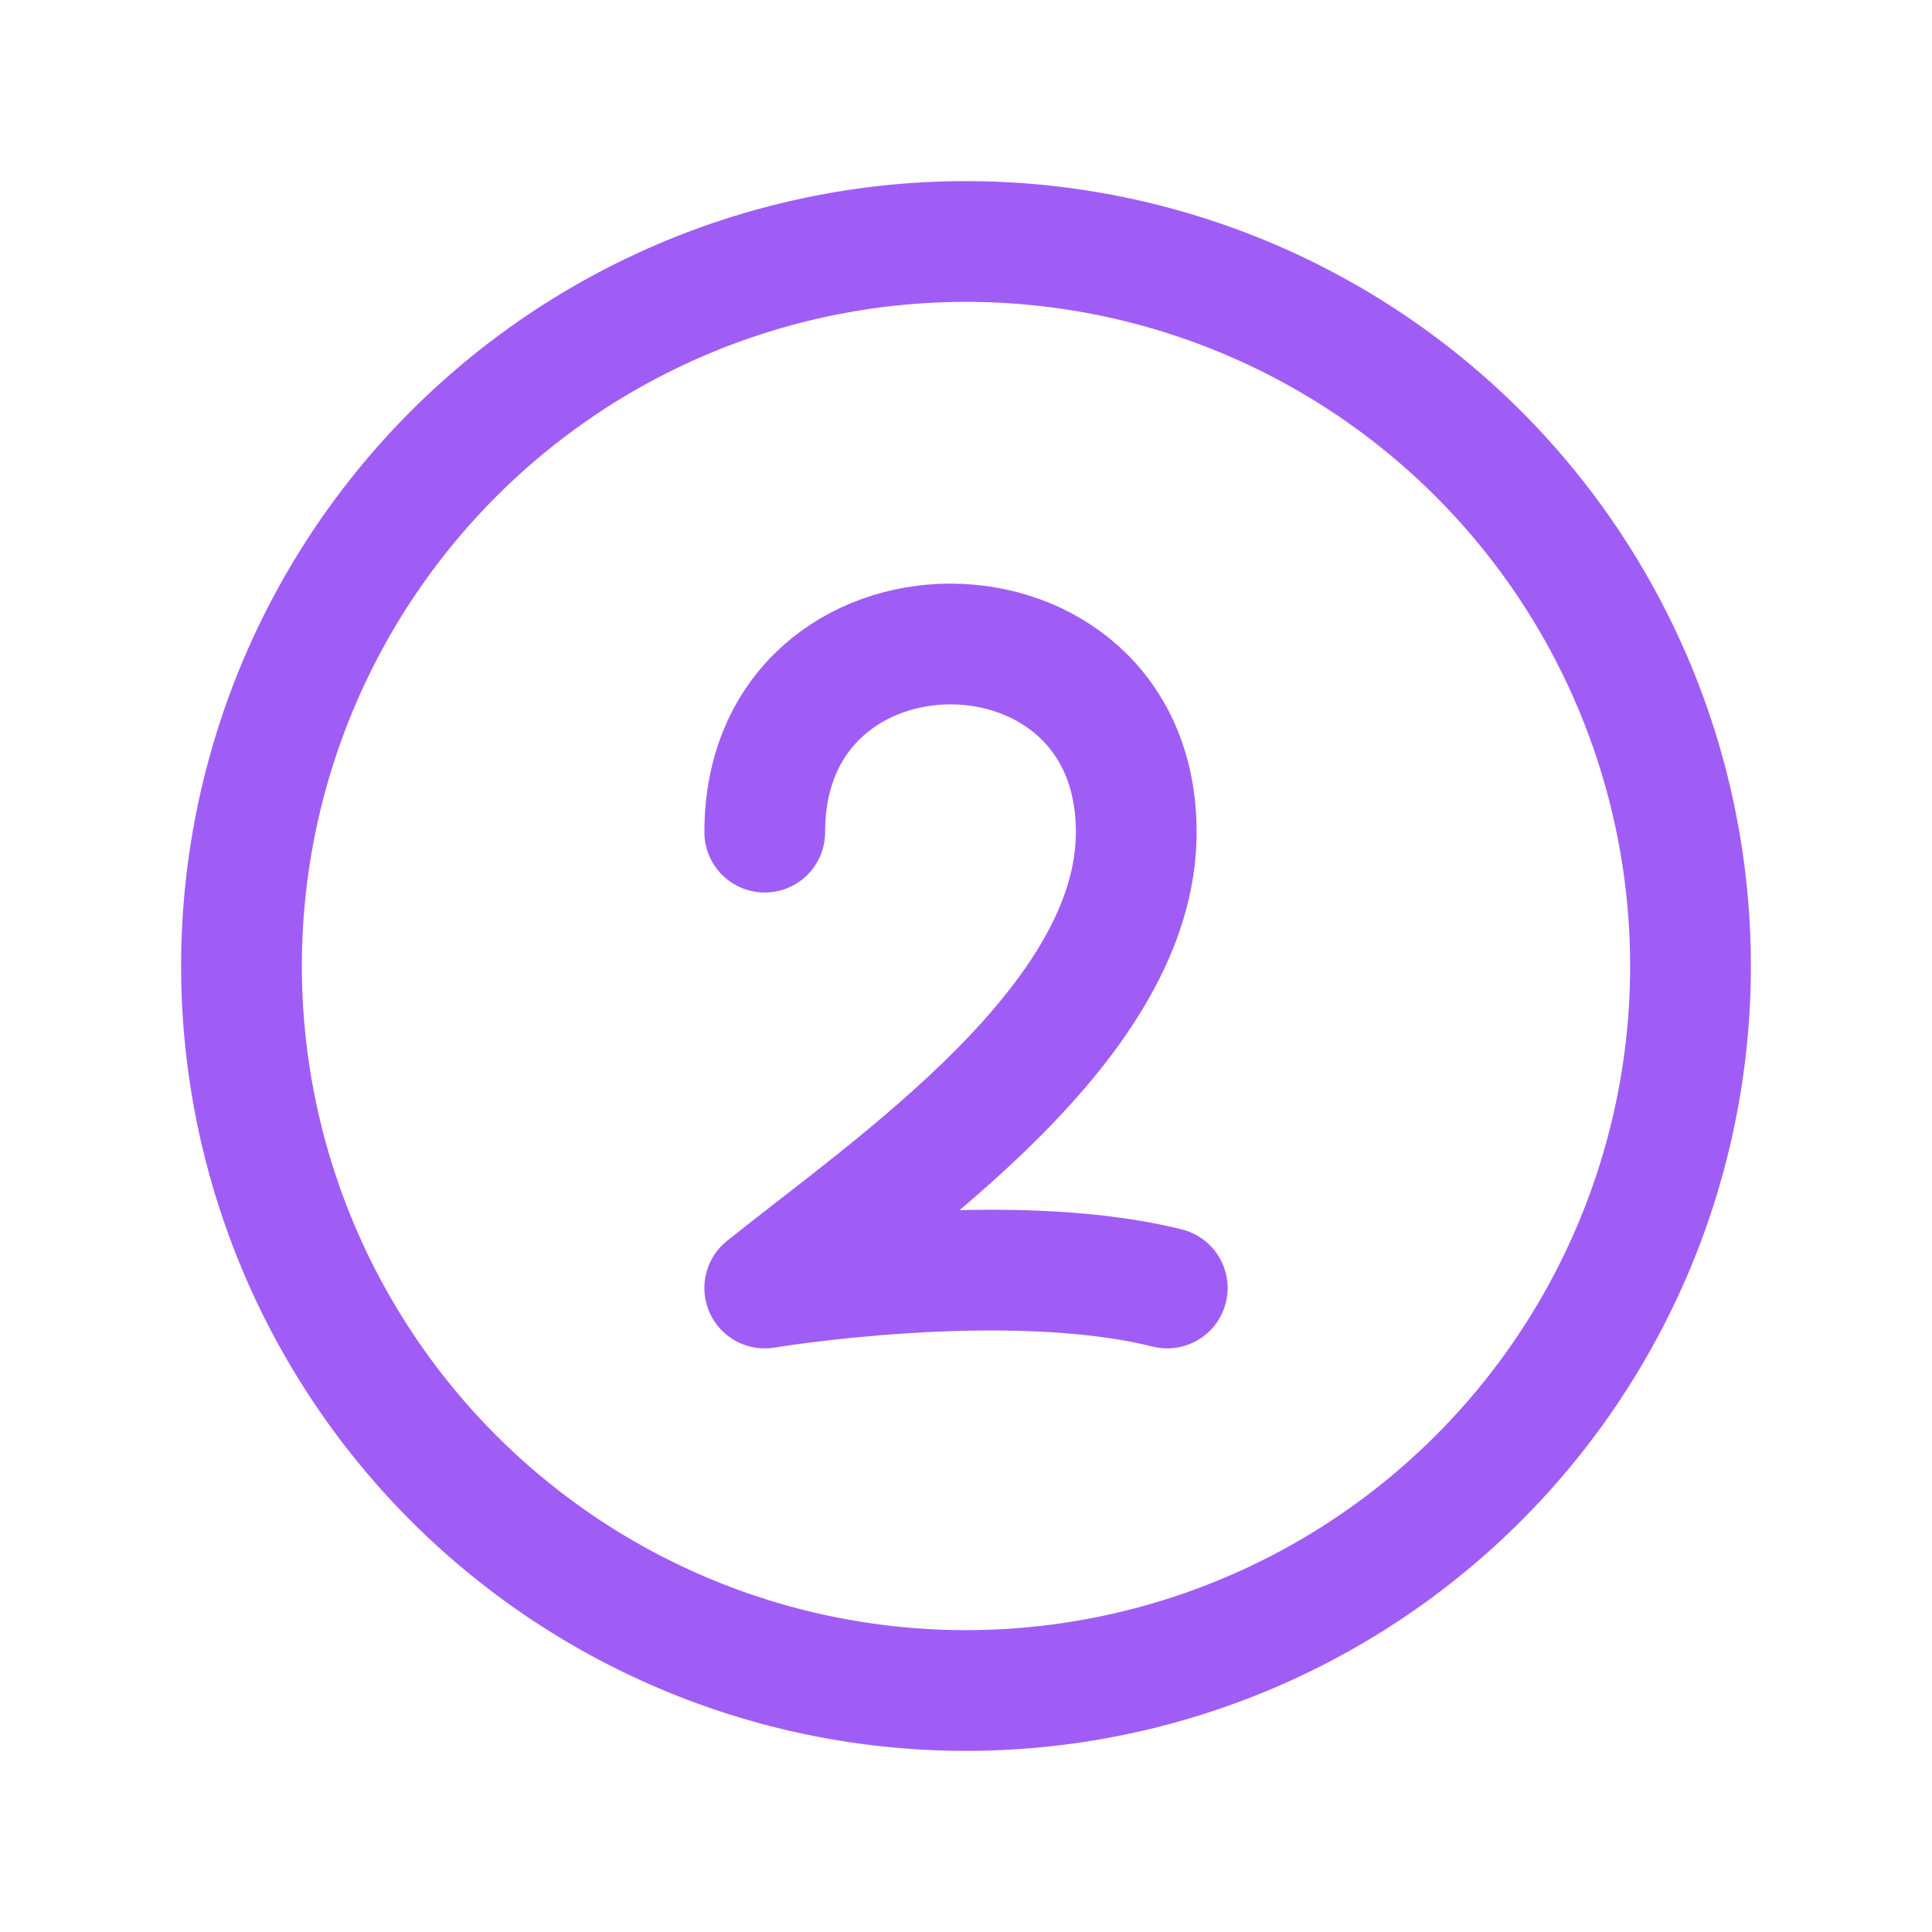
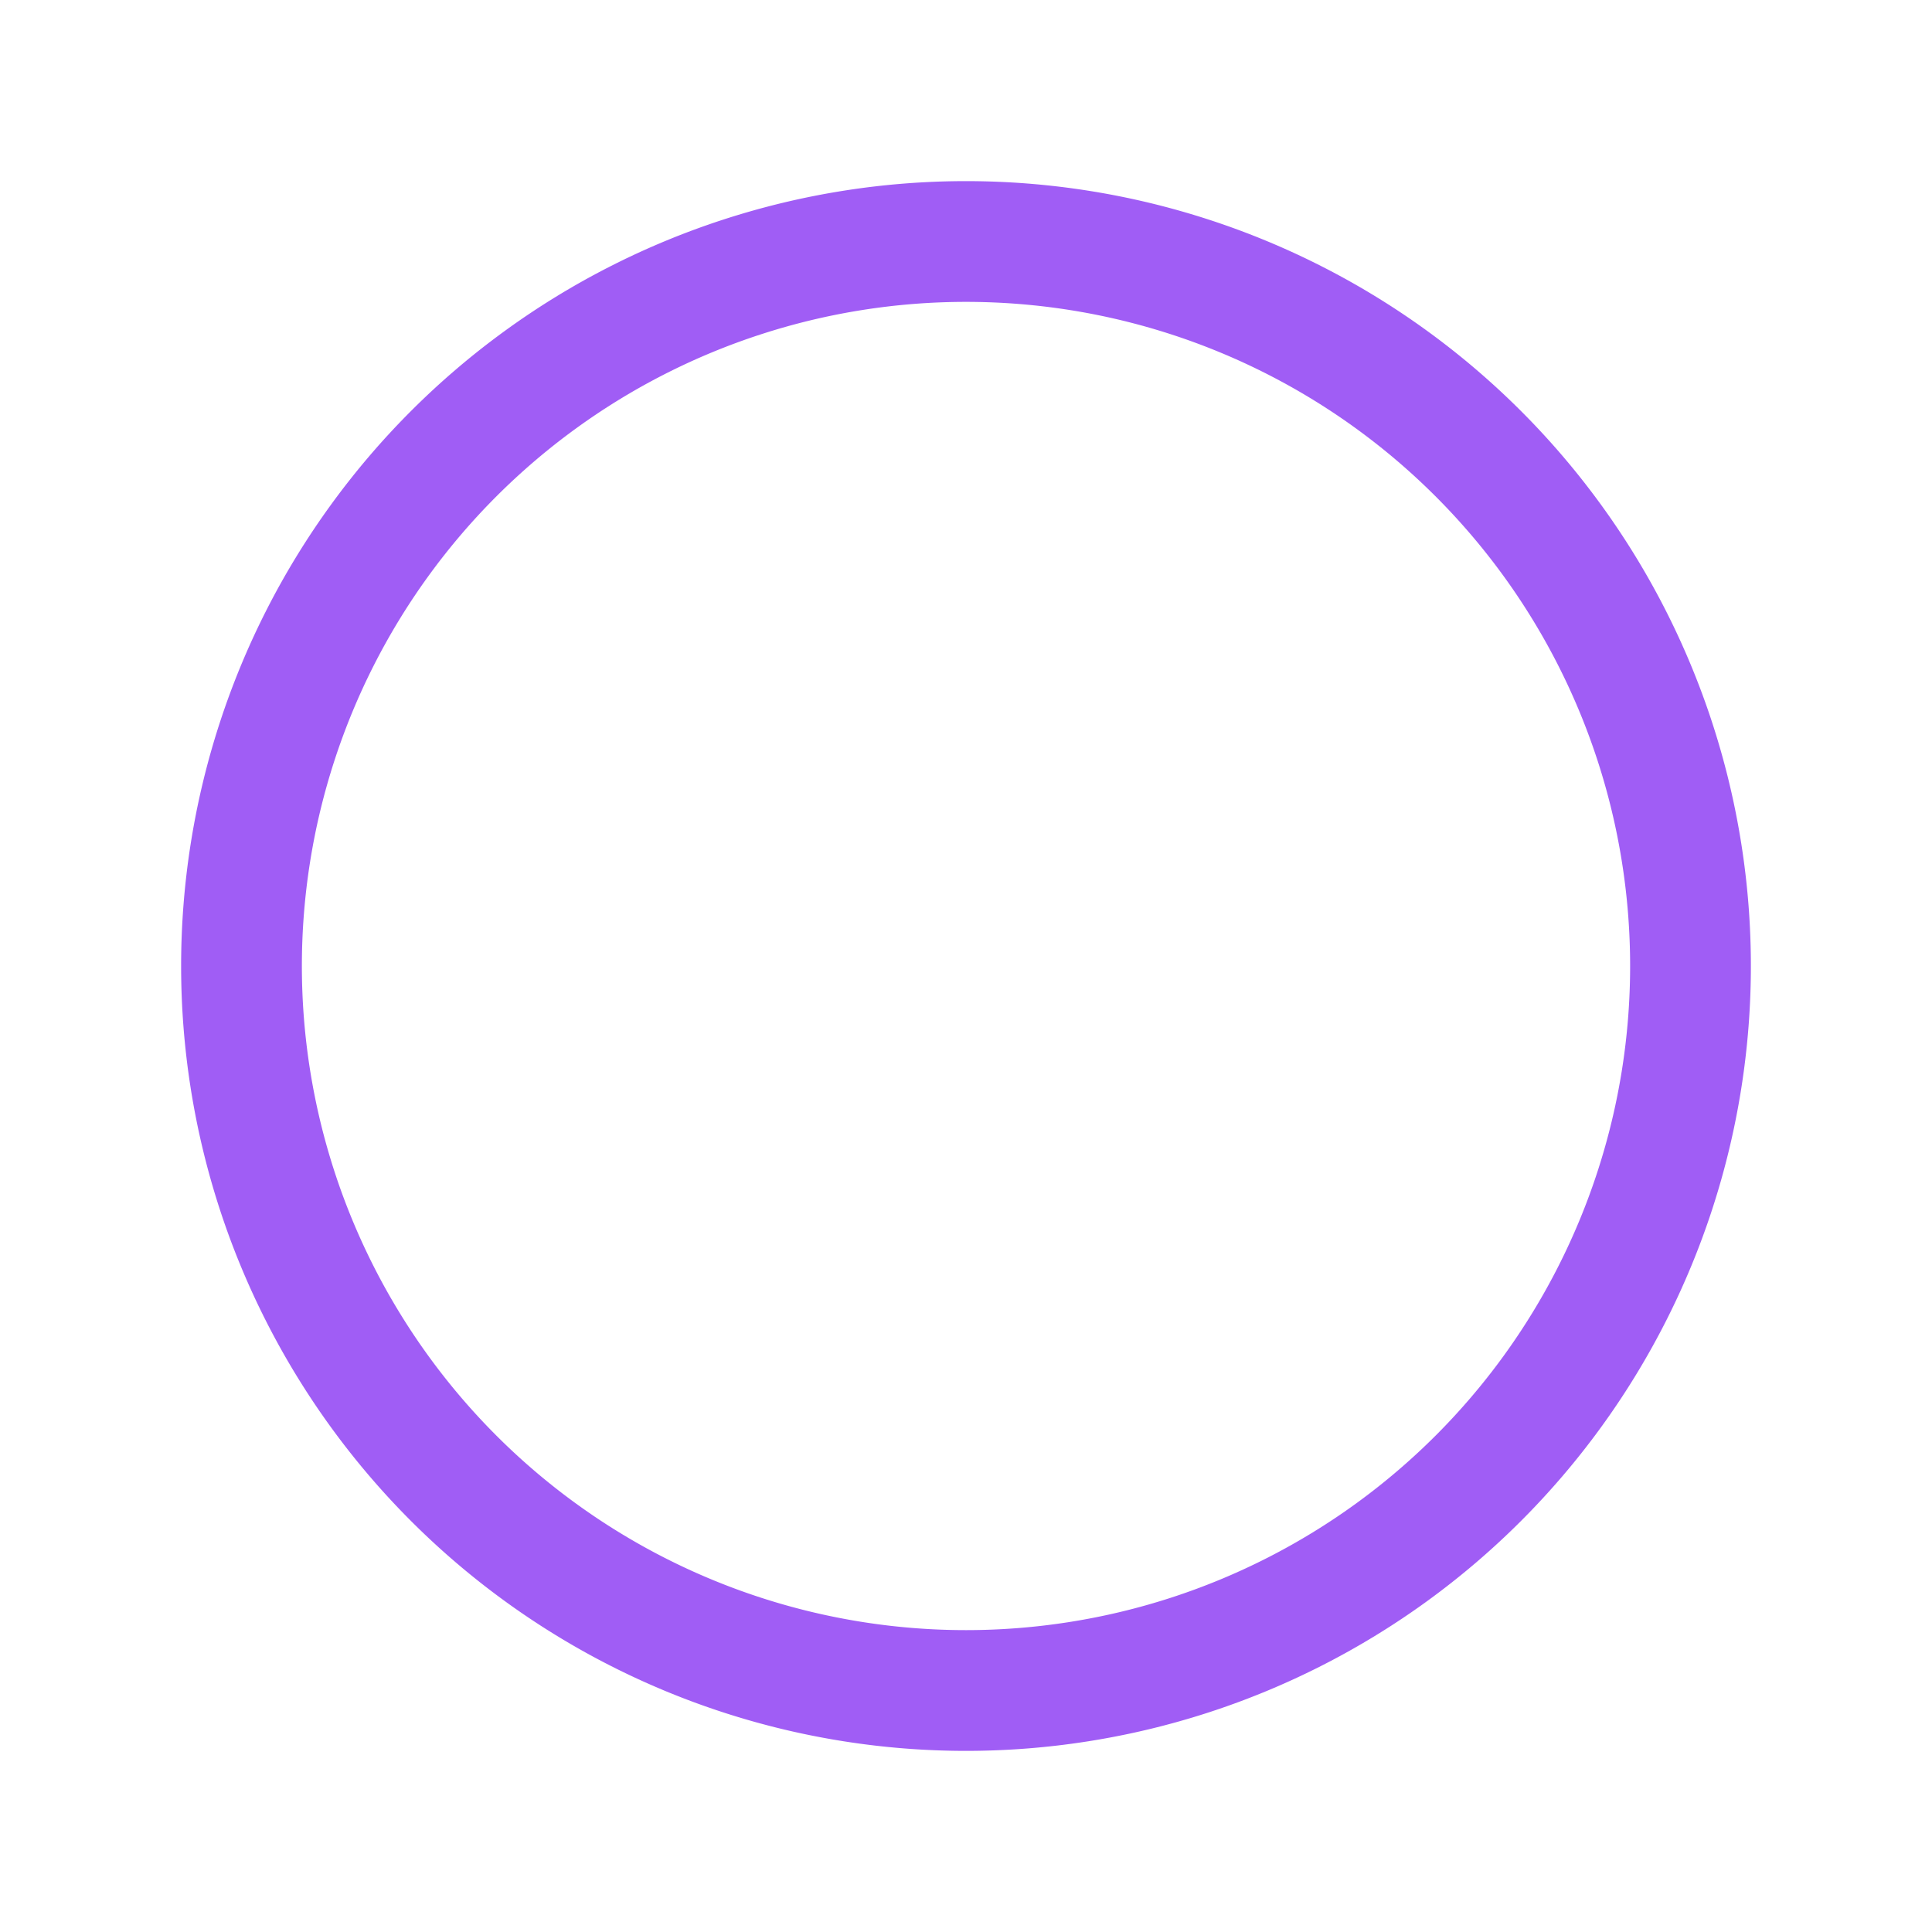
<svg xmlns="http://www.w3.org/2000/svg" width="1em" height="1em" viewBox="0 0 24 24" style="color: #a05df5">
  <g fill="none" stroke="currentColor" stroke-linecap="round" stroke-linejoin="round" stroke-width="1.5">
    <path d="M21 12a9 9 0 1 1-18 0a9 9 0 0 1 18 0" />
-     <path d="M9.5 10.337c0-3.116 4.615-3.116 4.615 0c0 2.351-3.015 4.38-4.615 5.663c0 0 3-.5 5 0" />
  </g>
</svg>